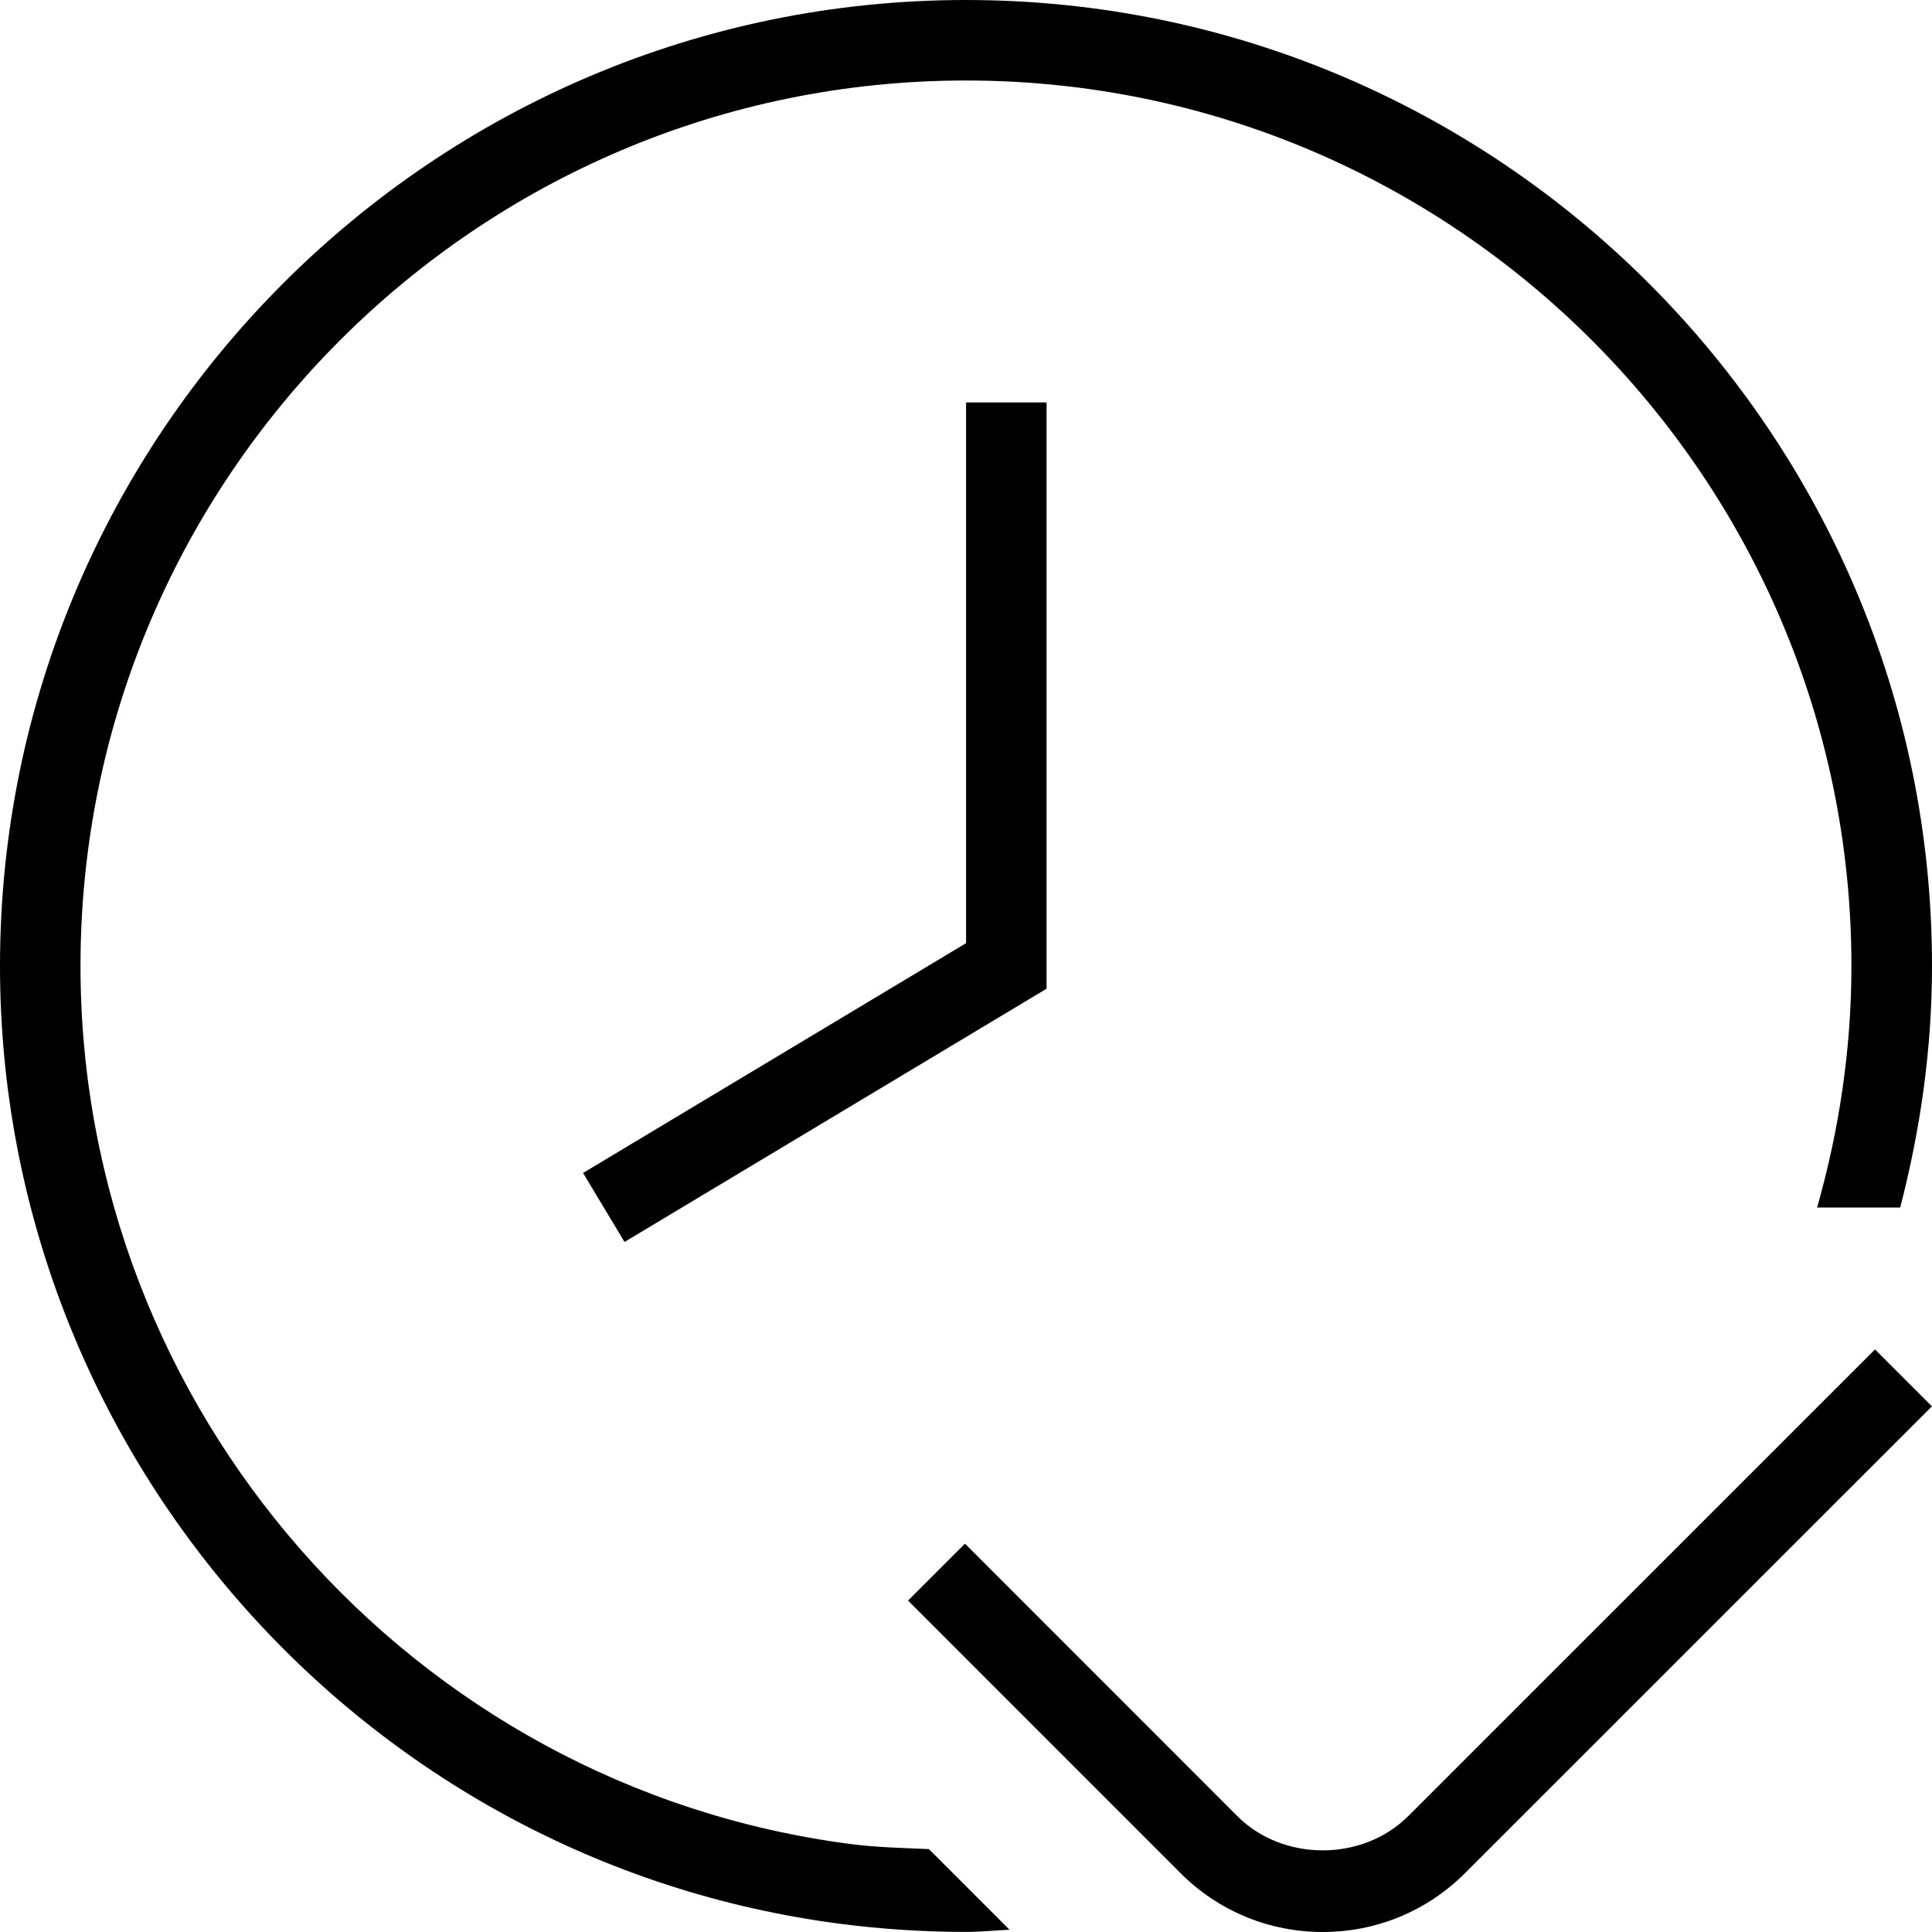
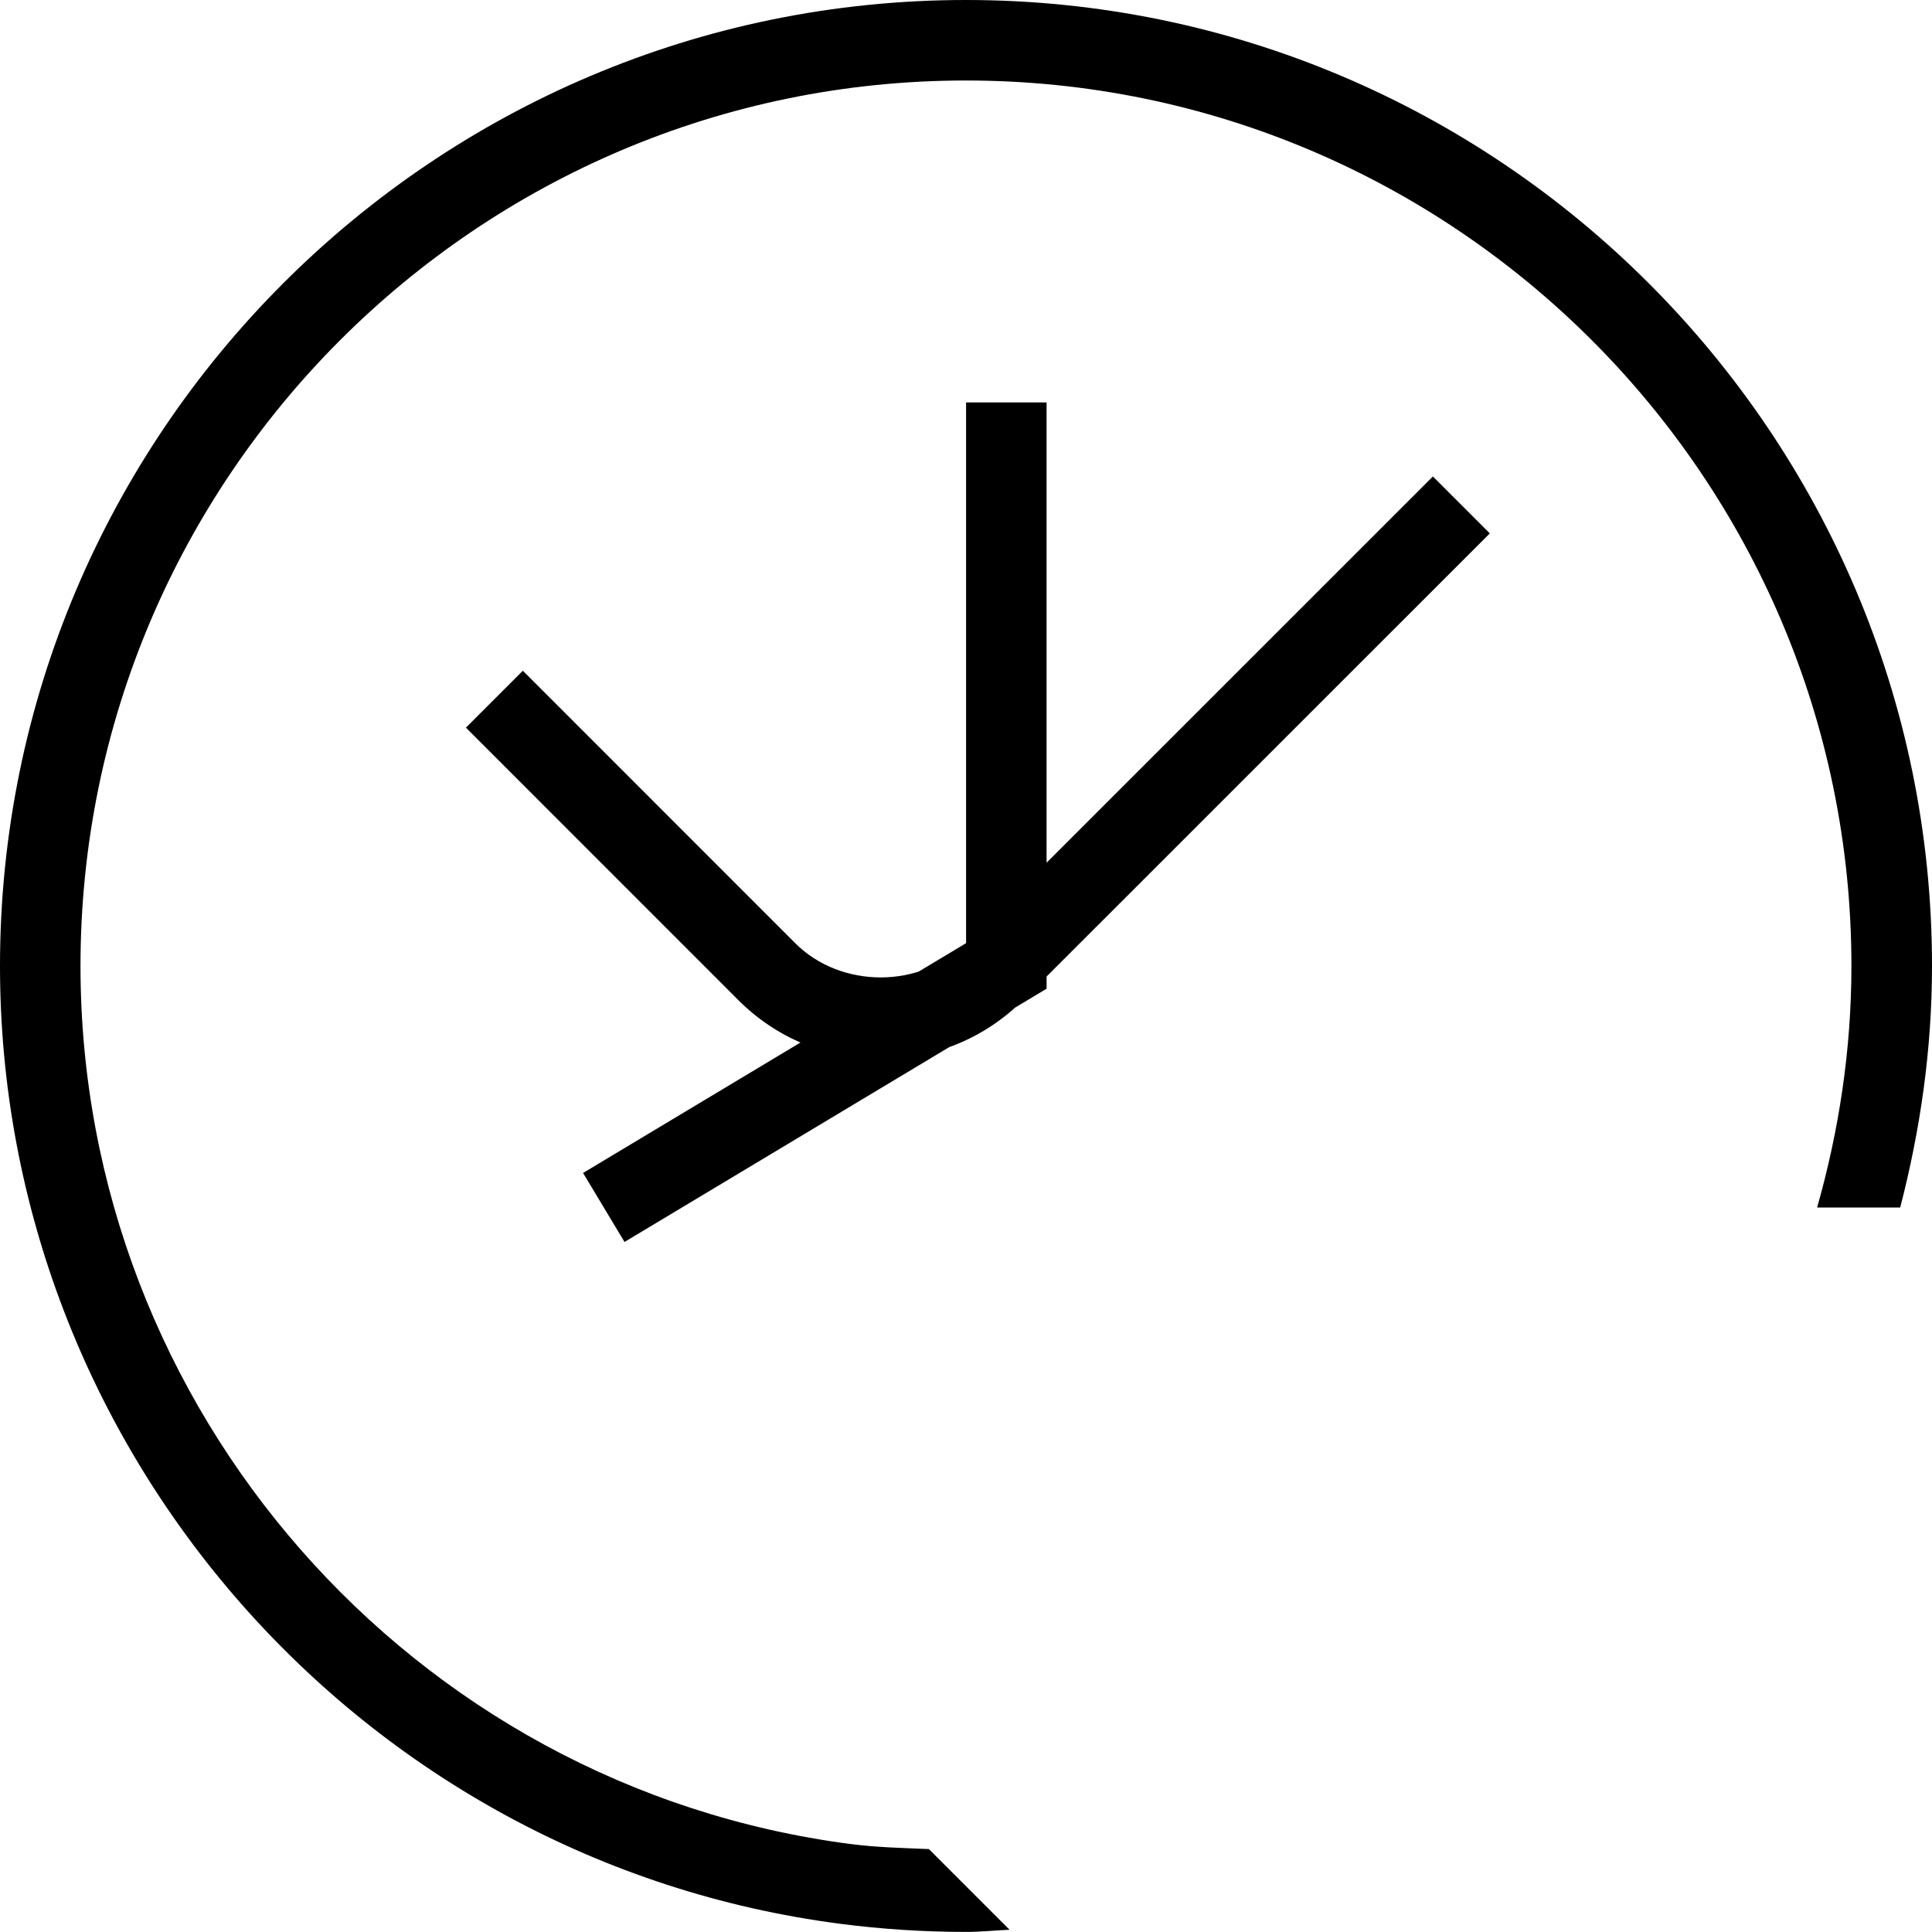
<svg xmlns="http://www.w3.org/2000/svg" id="Layer_1" data-name="Layer 1" viewBox="0 0 24 24">
-   <path d="m11.539,22.97l1.002,1.002c-.181.008-.358.027-.541.027-.521,0-1.047-.034-1.564-.101,0,0,0,0,0,0h0C4.486,23.124,0,18.009,0,12,0,5.383,5.383,0,12,0s12,5.383,12,12c0,1.038-.146,2.039-.395,3h-1.032c.271-.955.426-1.959.426-3,0-6.065-4.935-11-11-11S1,5.935,1,12c0,5.508,4.112,10.197,9.564,10.907h0c.322.042.649.049.974.063Zm.461-11.253l-4.757,2.854.515.857,5.243-3.146v-7.283h-1v6.717Zm5.492,10.844c-.565.566-1.554.567-2.121,0l-3.384-3.385-.707.707,3.384,3.385c.473.473,1.101.732,1.768.732s1.296-.26,1.768-.732l5.799-5.798-.707-.707-5.799,5.798Z" />
+   <path d="m11.539,22.97l1.002,1.002c-.181.008-.358.027-.541.027-.521,0-1.047-.034-1.564-.101,0,0,0,0,0,0h0C4.486,23.124,0,18.009,0,12,0,5.383,5.383,0,12,0s12,5.383,12,12c0,1.038-.146,2.039-.395,3h-1.032c.271-.955.426-1.959.426-3,0-6.065-4.935-11-11-11S1,5.935,1,12c0,5.508,4.112,10.197,9.564,10.907h0c.322.042.649.049.974.063Zm.461-11.253l-4.757,2.854.515.857,5.243-3.146v-7.283h-1v6.717Zc-.565.566-1.554.567-2.121,0l-3.384-3.385-.707.707,3.384,3.385c.473.473,1.101.732,1.768.732s1.296-.26,1.768-.732l5.799-5.798-.707-.707-5.799,5.798Z" />
</svg>